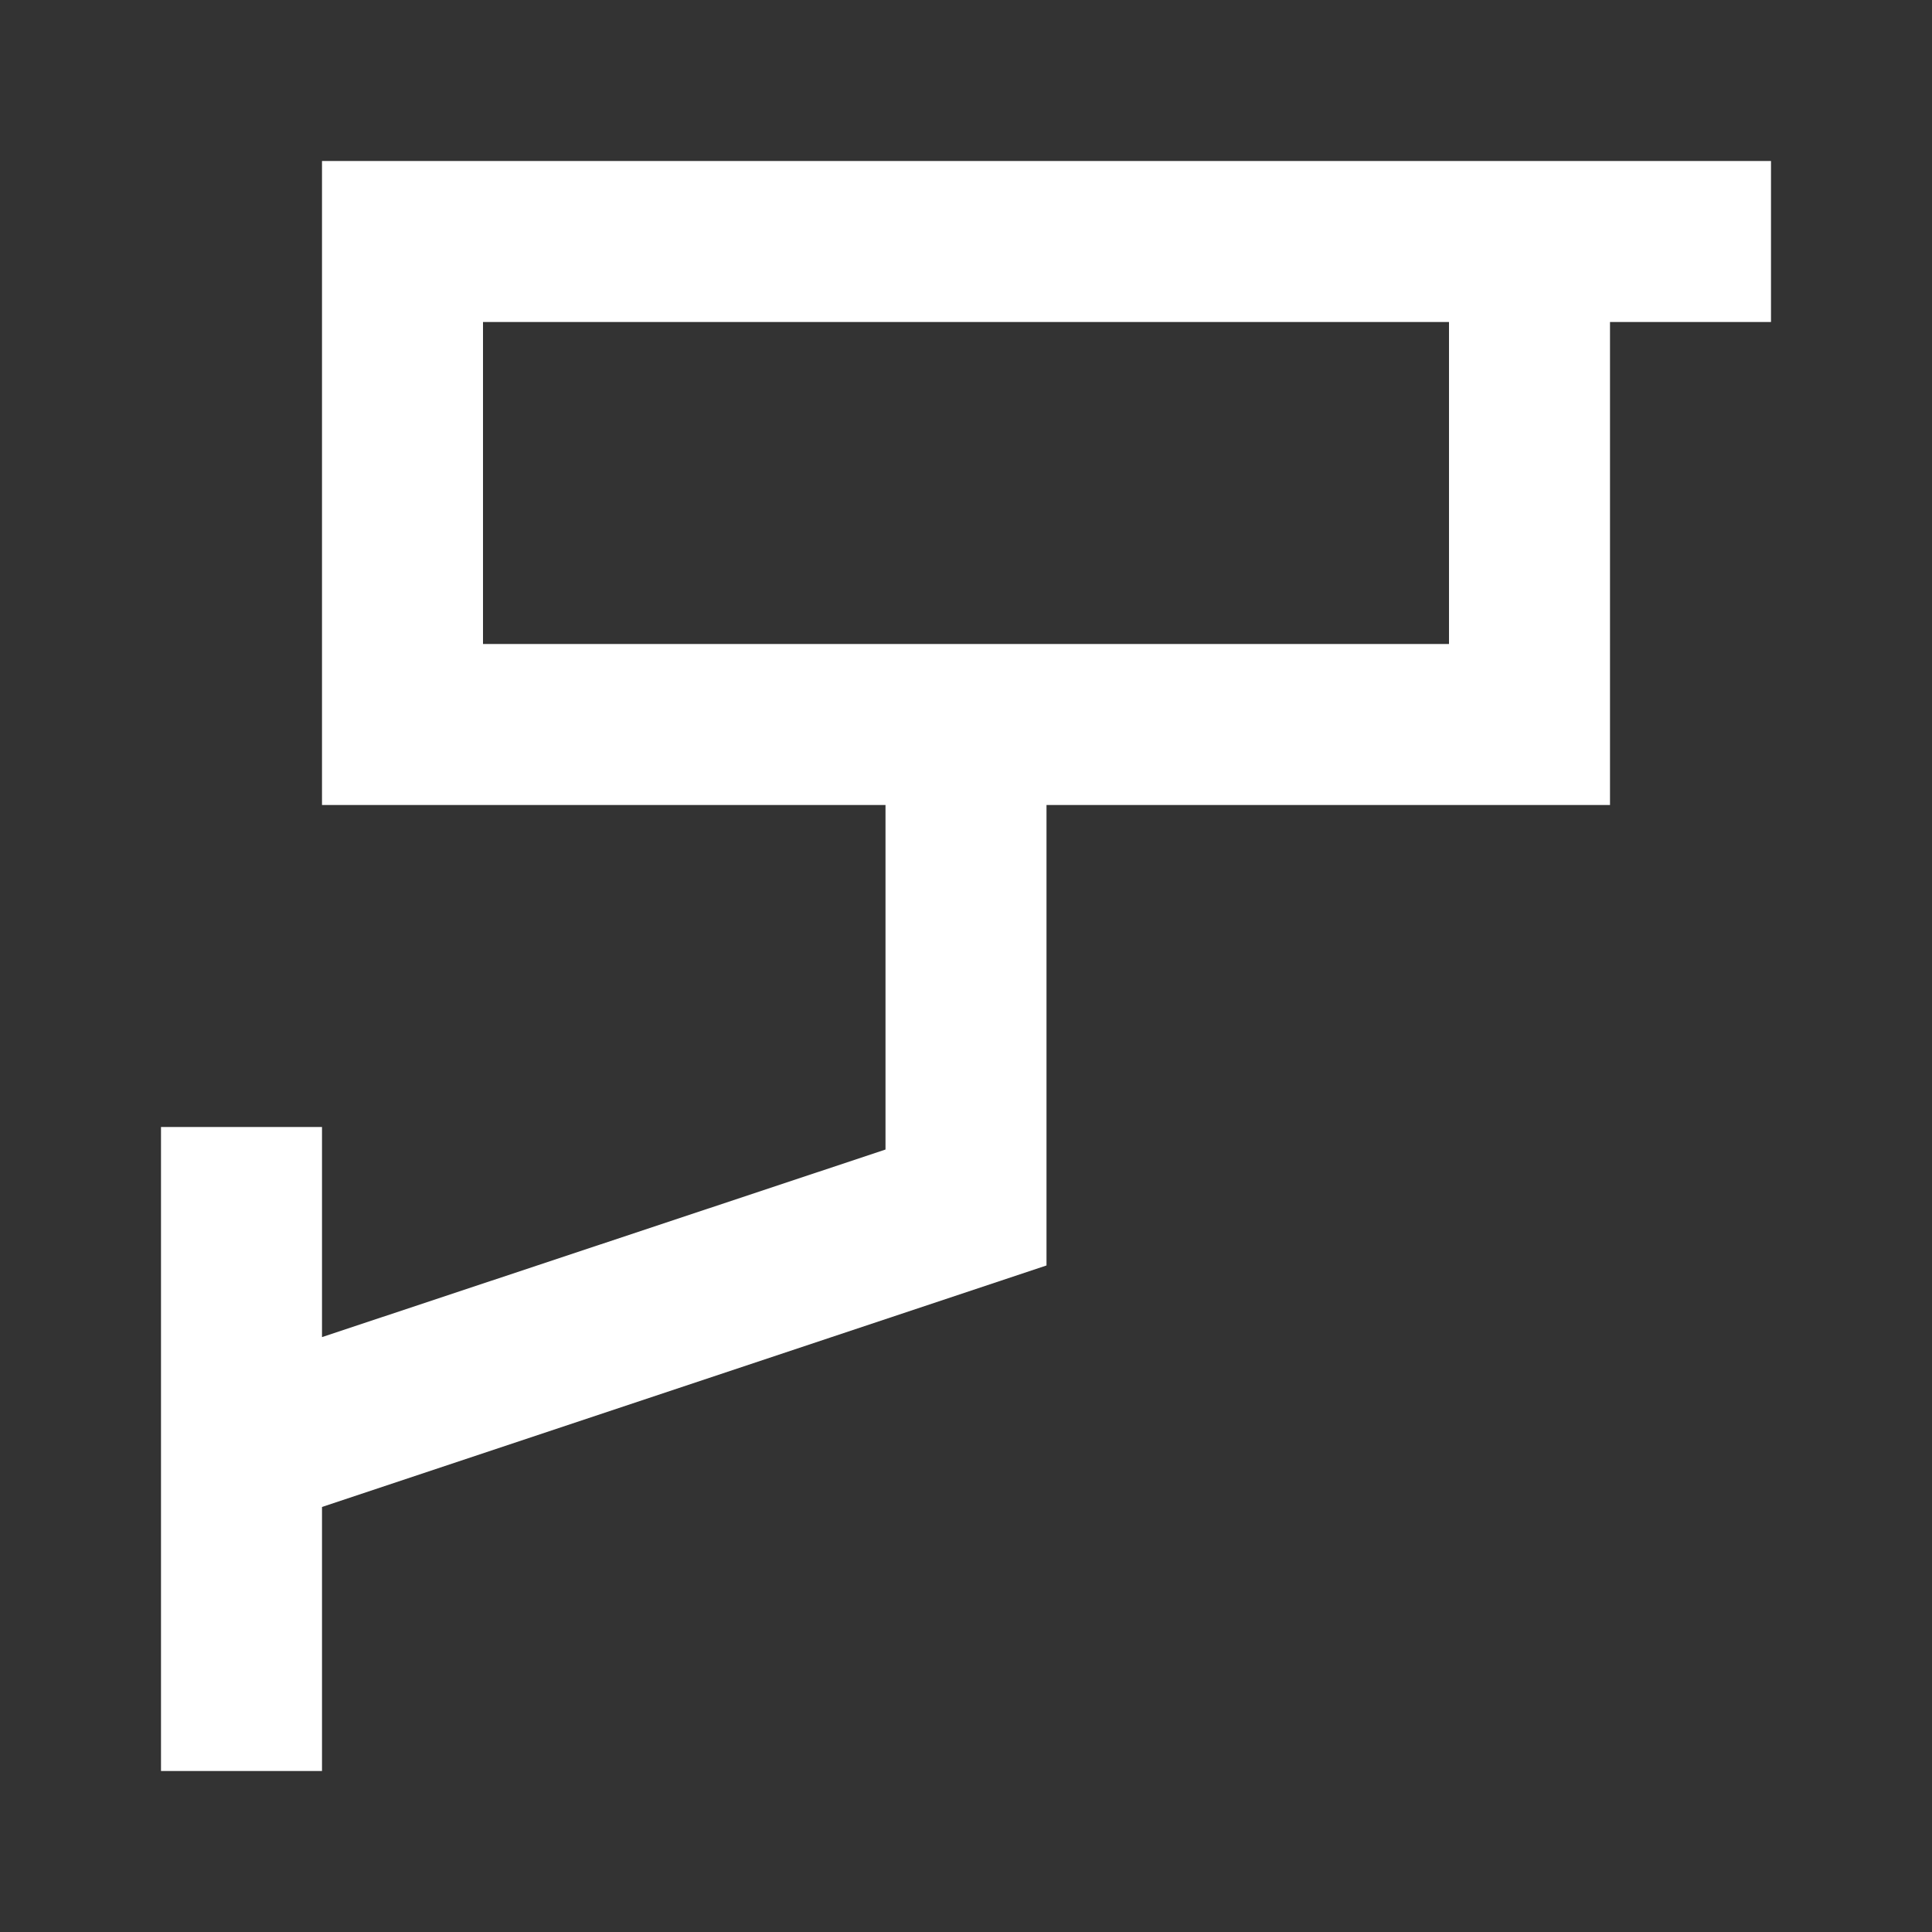
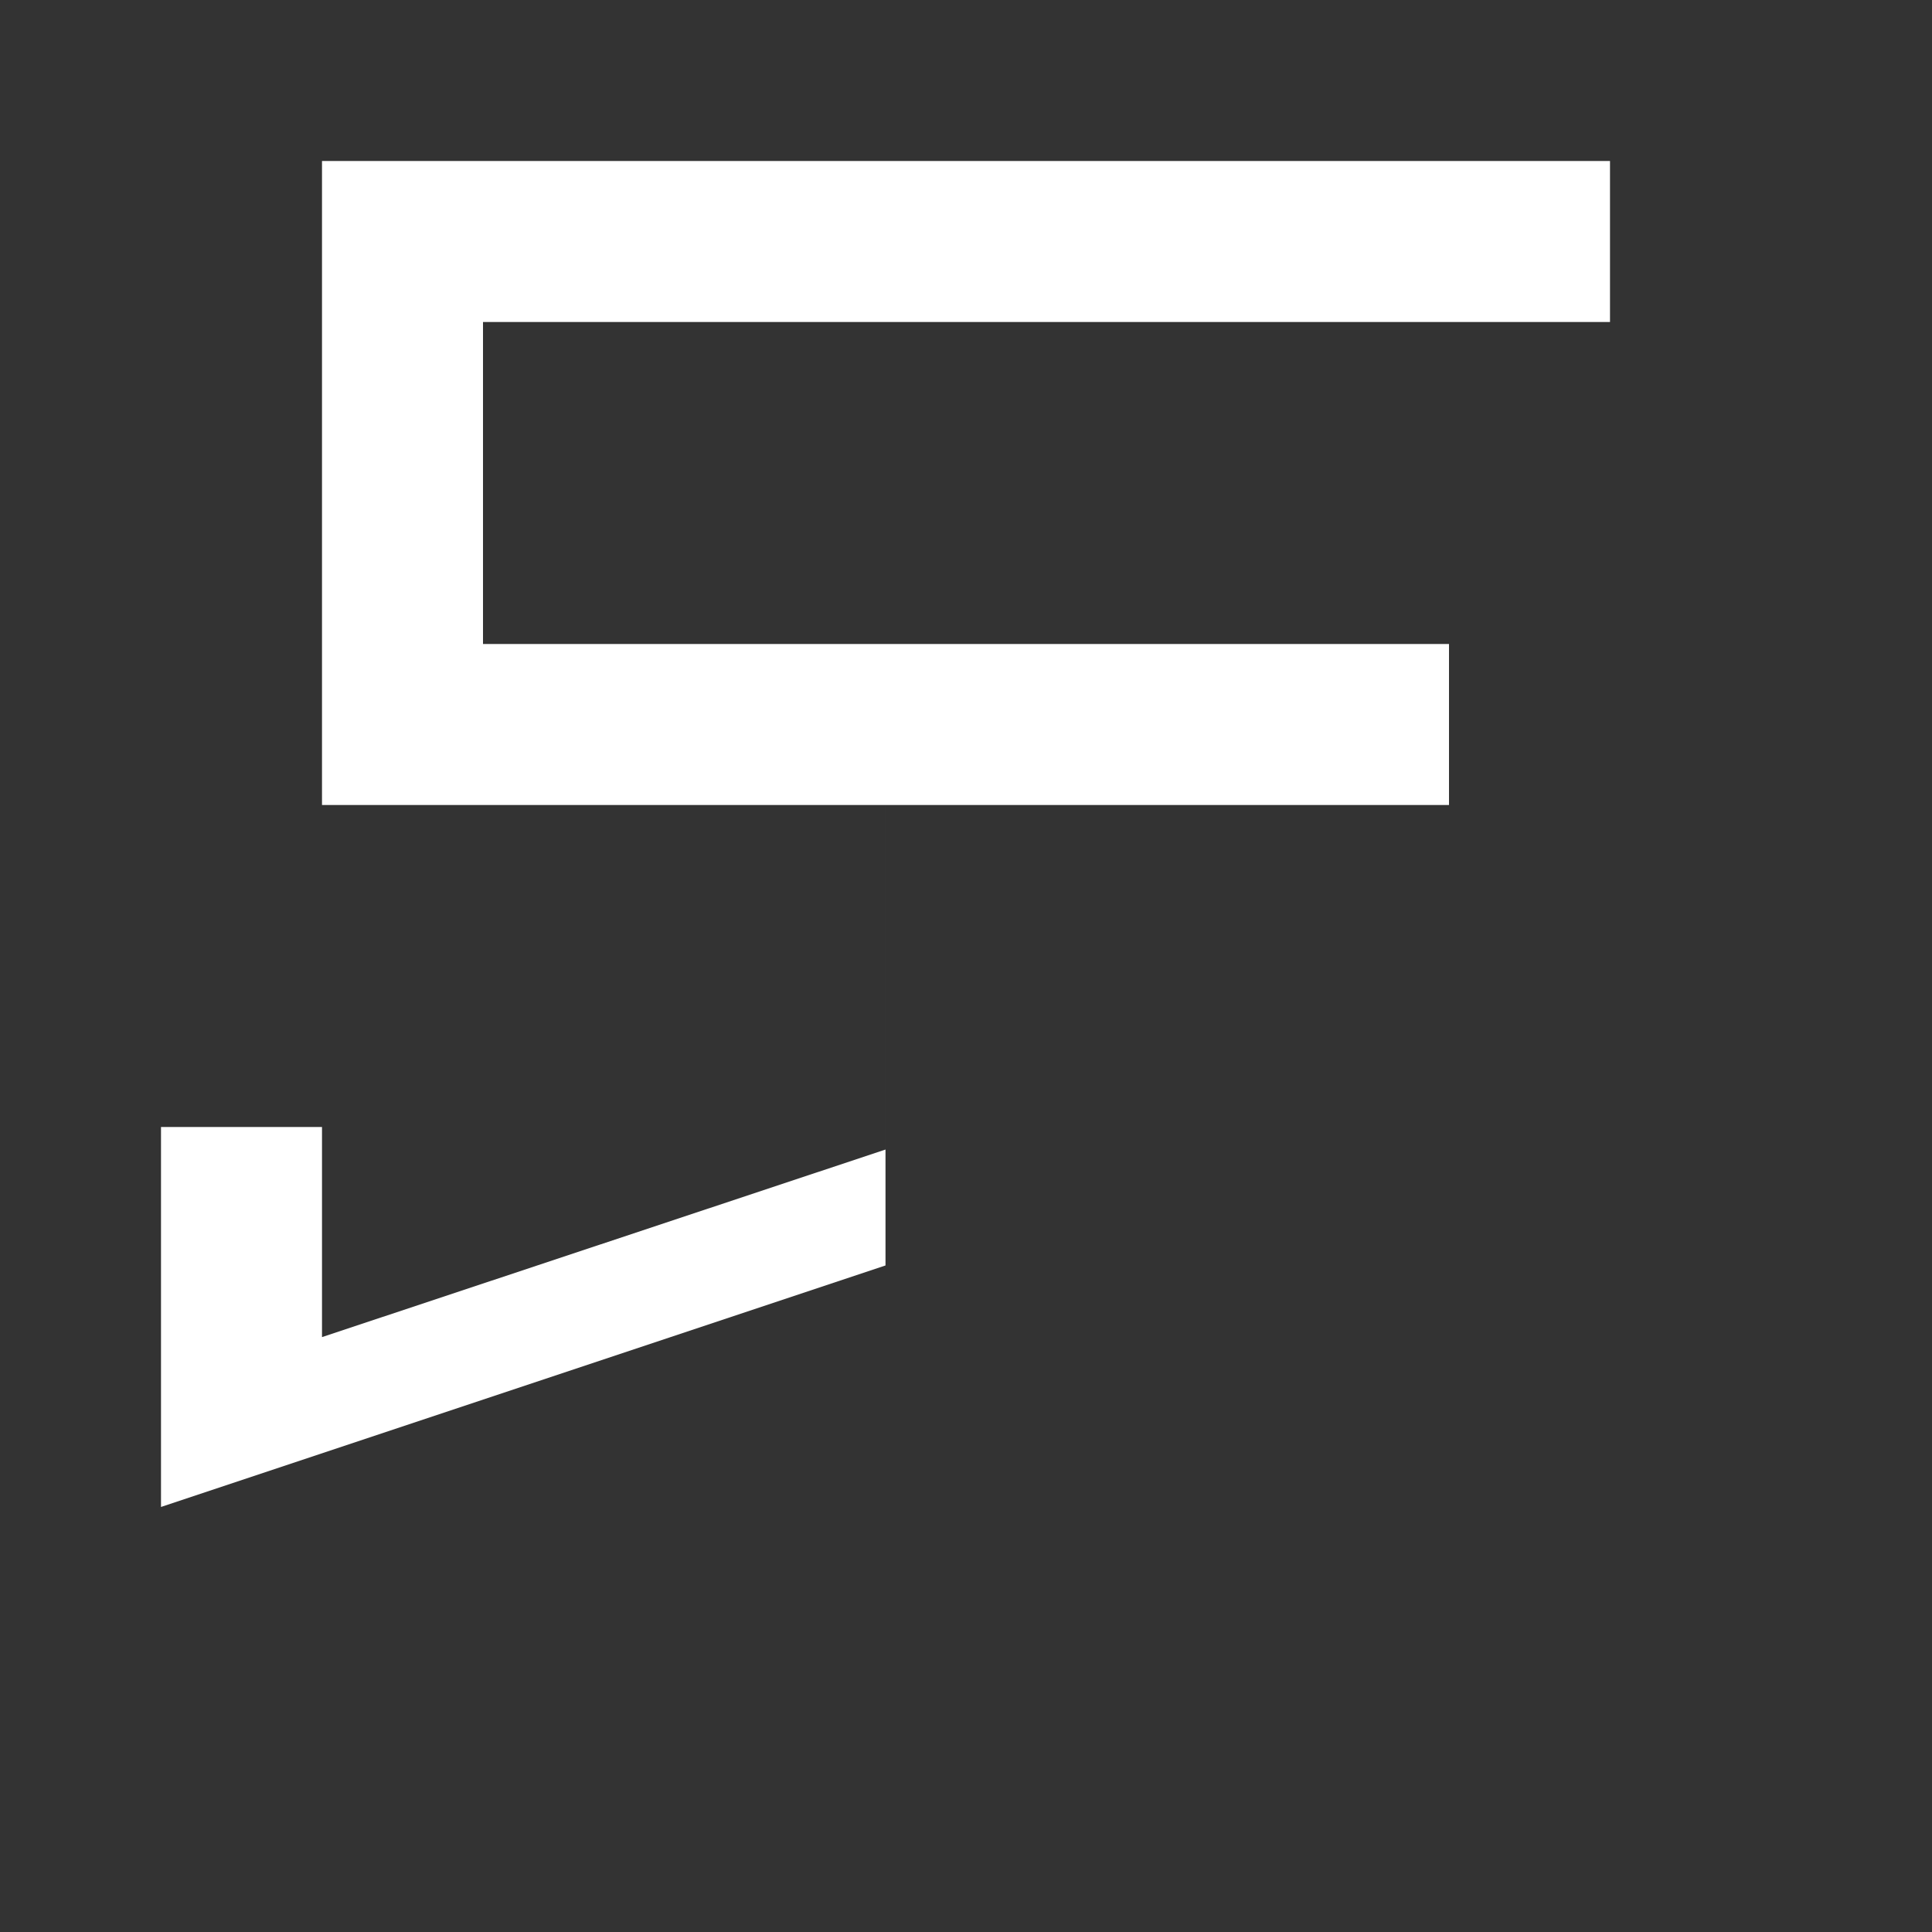
<svg xmlns="http://www.w3.org/2000/svg" viewBox="0 0 24 24">
  <rect x="0" y="0" width="24" height="24" fill="#333333" stroke="none" />
  <title />
  <g data-name="Layer 2" id="Layer_2">
-     <path d="M19,2H4v8h7v4.28L4,16.61V14H2v8H4V18.72l9-3V10h7V4h2V2H19ZM18,8H6V4H18Z" fill="#ffffff" opacity="1" original-fill="#000000" />
+     <path d="M19,2H4v8h7v4.28L4,16.61V14H2v8V18.72l9-3V10h7V4h2V2H19ZM18,8H6V4H18Z" fill="#ffffff" opacity="1" original-fill="#000000" />
  </g>
</svg>